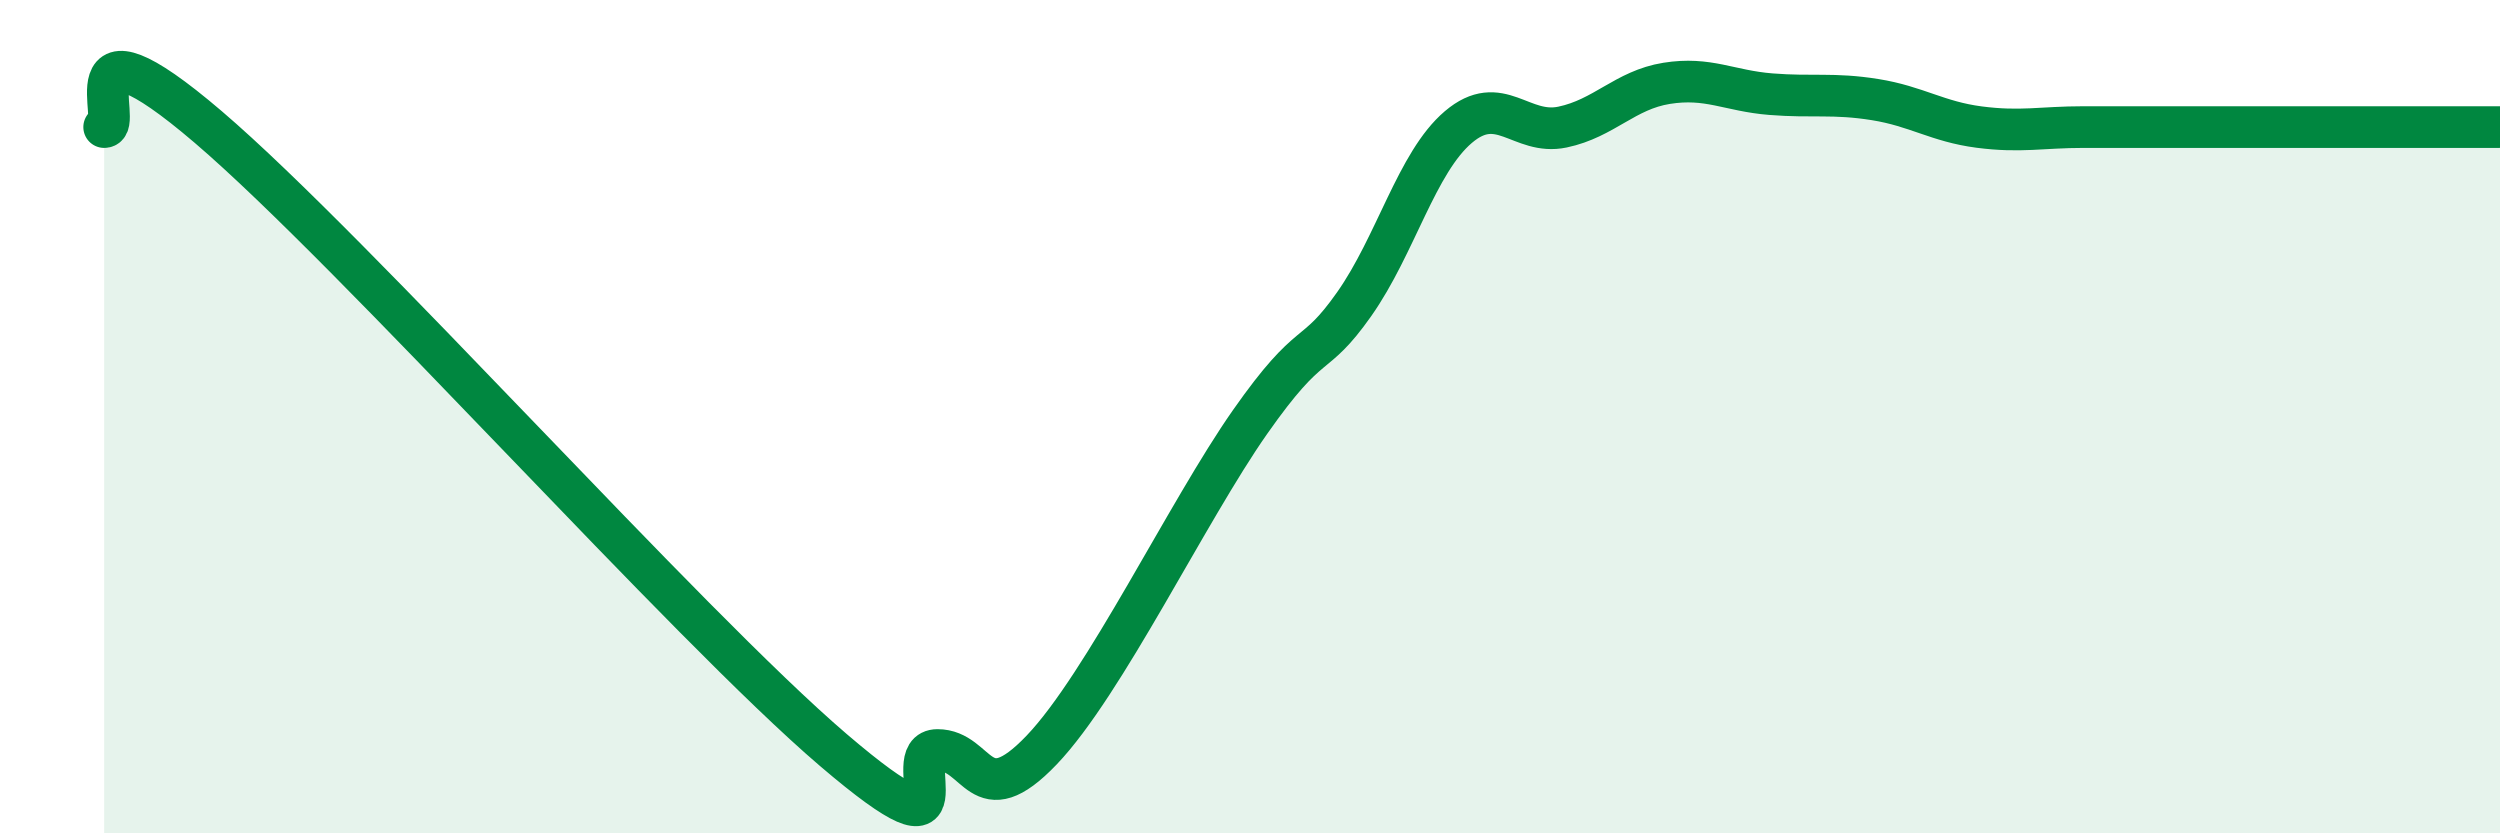
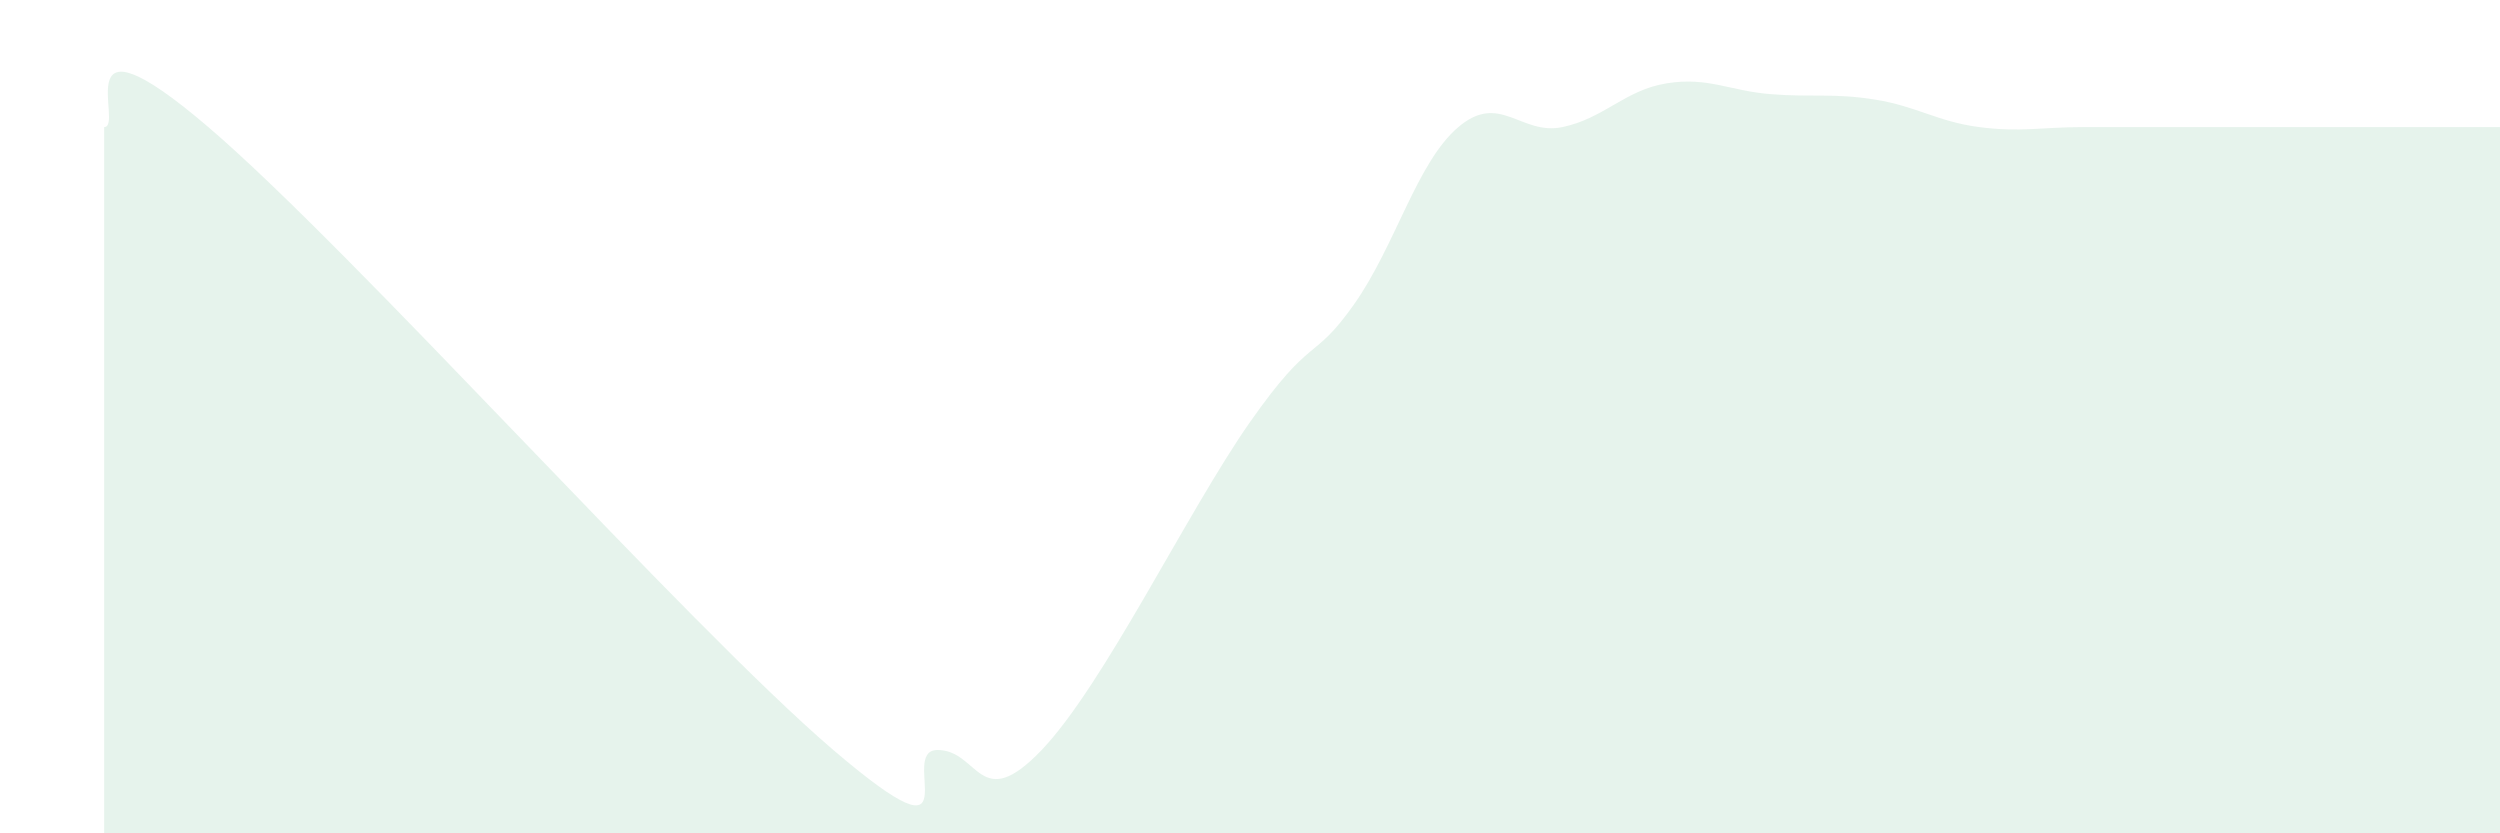
<svg xmlns="http://www.w3.org/2000/svg" width="60" height="20" viewBox="0 0 60 20">
-   <path d="M 2.5,3.05 C 3,3.05 1.5,0.06 5,3.05 C 8.5,6.04 16.5,15.01 20,18 C 23.5,20.99 21.5,18 22.5,18 C 23.5,18 23.5,19.57 25,18 C 26.5,16.43 28.5,12.27 30,10.13 C 31.5,7.99 31.5,8.72 32.5,7.3 C 33.5,5.88 34,3.9 35,3.05 C 36,2.2 36.5,3.26 37.5,3.05 C 38.5,2.84 39,2.16 40,2 C 41,1.84 41.5,2.18 42.5,2.26 C 43.5,2.34 44,2.23 45,2.39 C 46,2.55 46.5,2.92 47.5,3.05 C 48.5,3.18 49,3.05 50,3.05 C 51,3.05 51.5,3.05 52.5,3.05 C 53.5,3.05 53.5,3.05 55,3.05 C 56.5,3.05 59,3.05 60,3.05L60 20L2.5 20Z" fill="#008740" opacity="0.1" stroke-linecap="round" stroke-linejoin="round" />
-   <path d="M 2.5,3.05 C 3,3.05 1.5,0.06 5,3.05 C 8.5,6.04 16.5,15.01 20,18 C 23.5,20.99 21.5,18 22.5,18 C 23.5,18 23.5,19.57 25,18 C 26.5,16.43 28.5,12.27 30,10.13 C 31.5,7.99 31.5,8.72 32.5,7.3 C 33.5,5.88 34,3.9 35,3.05 C 36,2.2 36.5,3.26 37.5,3.05 C 38.5,2.84 39,2.16 40,2 C 41,1.84 41.5,2.18 42.5,2.26 C 43.5,2.34 44,2.23 45,2.39 C 46,2.55 46.5,2.92 47.5,3.05 C 48.5,3.18 49,3.05 50,3.05 C 51,3.05 51.5,3.05 52.5,3.05 C 53.5,3.05 53.5,3.05 55,3.05 C 56.5,3.05 59,3.05 60,3.05" stroke="#008740" stroke-width="1" fill="none" stroke-linecap="round" stroke-linejoin="round" />
+   <path d="M 2.5,3.05 C 3,3.05 1.5,0.06 5,3.05 C 8.5,6.04 16.5,15.01 20,18 C 23.5,20.99 21.5,18 22.5,18 C 23.5,18 23.5,19.57 25,18 C 26.5,16.43 28.5,12.27 30,10.13 C 31.5,7.99 31.5,8.72 32.5,7.3 C 33.5,5.88 34,3.9 35,3.05 C 36,2.2 36.5,3.26 37.5,3.05 C 38.5,2.84 39,2.16 40,2 C 41,1.84 41.5,2.18 42.5,2.26 C 43.5,2.34 44,2.23 45,2.39 C 46,2.55 46.5,2.92 47.5,3.05 C 48.5,3.18 49,3.05 50,3.05 C 51,3.05 51.5,3.05 52.5,3.05 C 53.5,3.05 53.5,3.05 55,3.05 C 56.5,3.05 59,3.05 60,3.05L60 20L2.5 20" fill="#008740" opacity="0.1" stroke-linecap="round" stroke-linejoin="round" />
</svg>